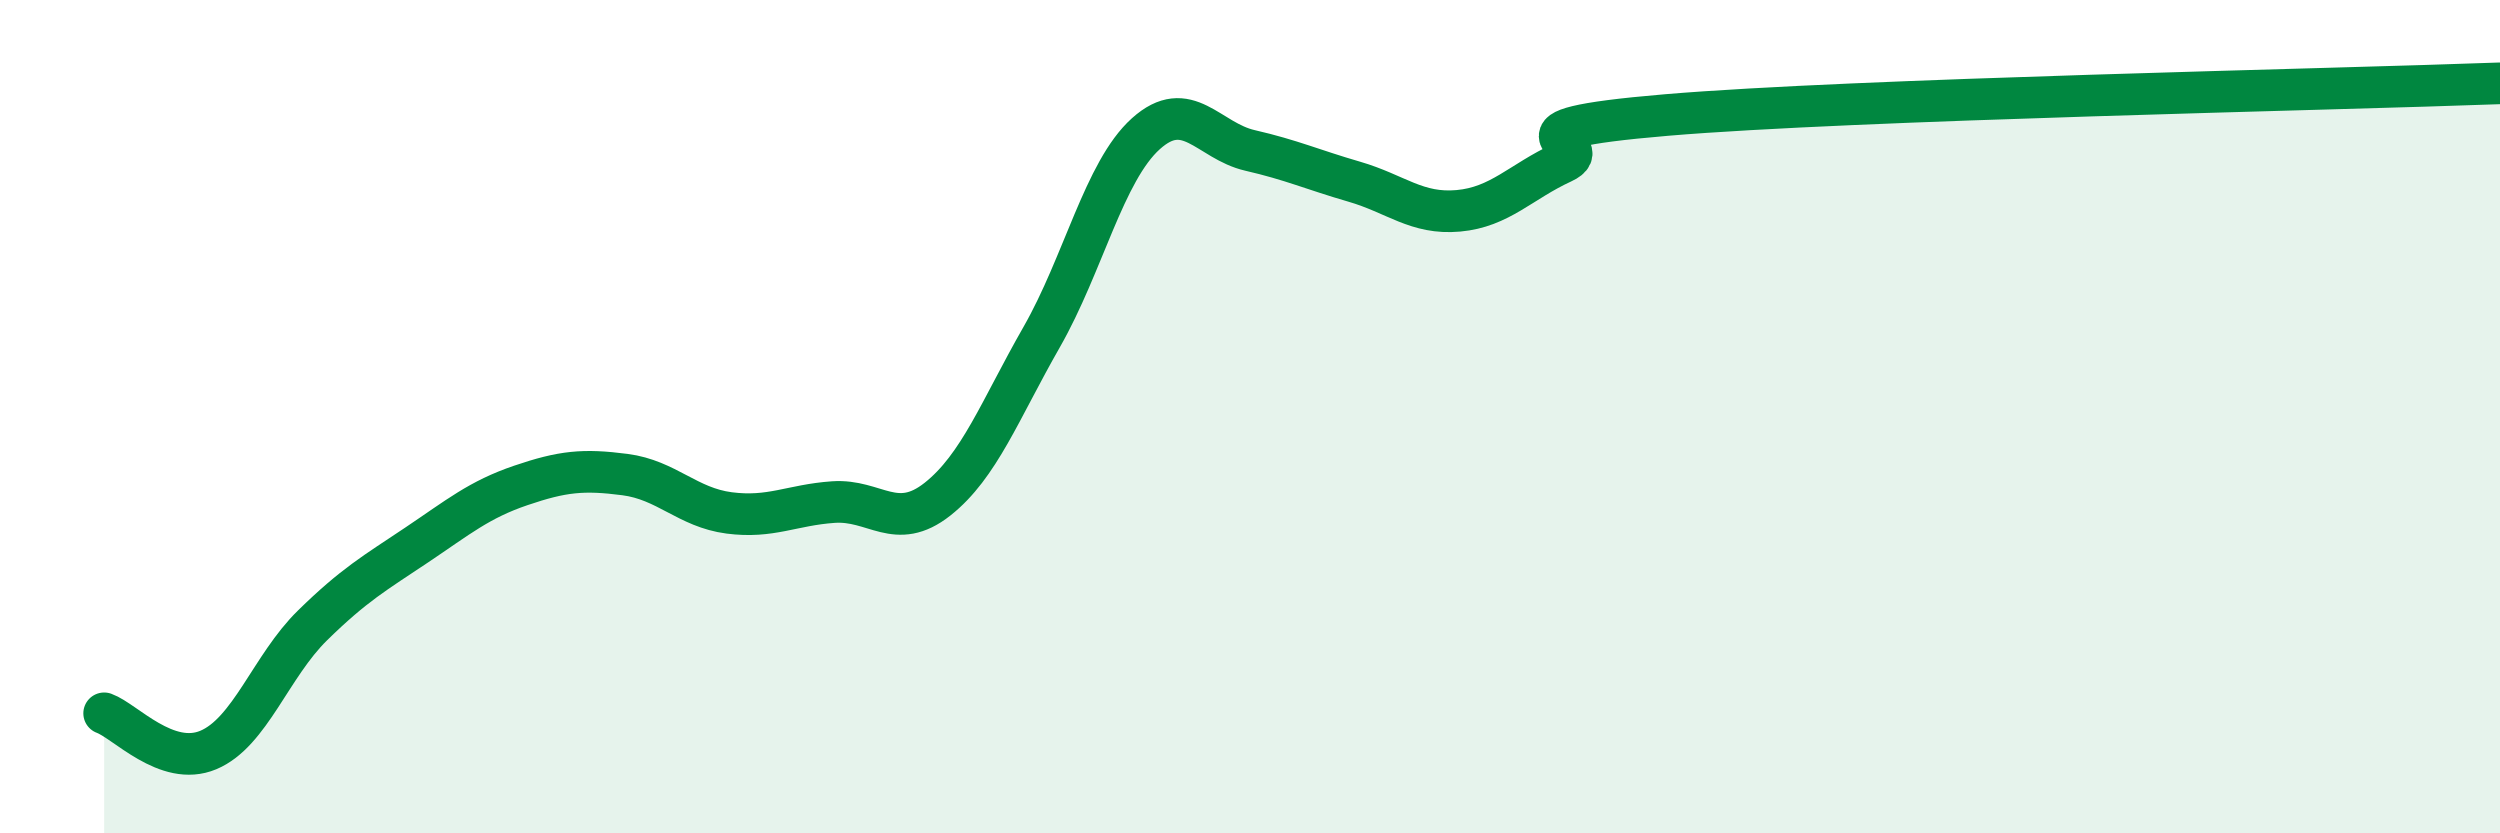
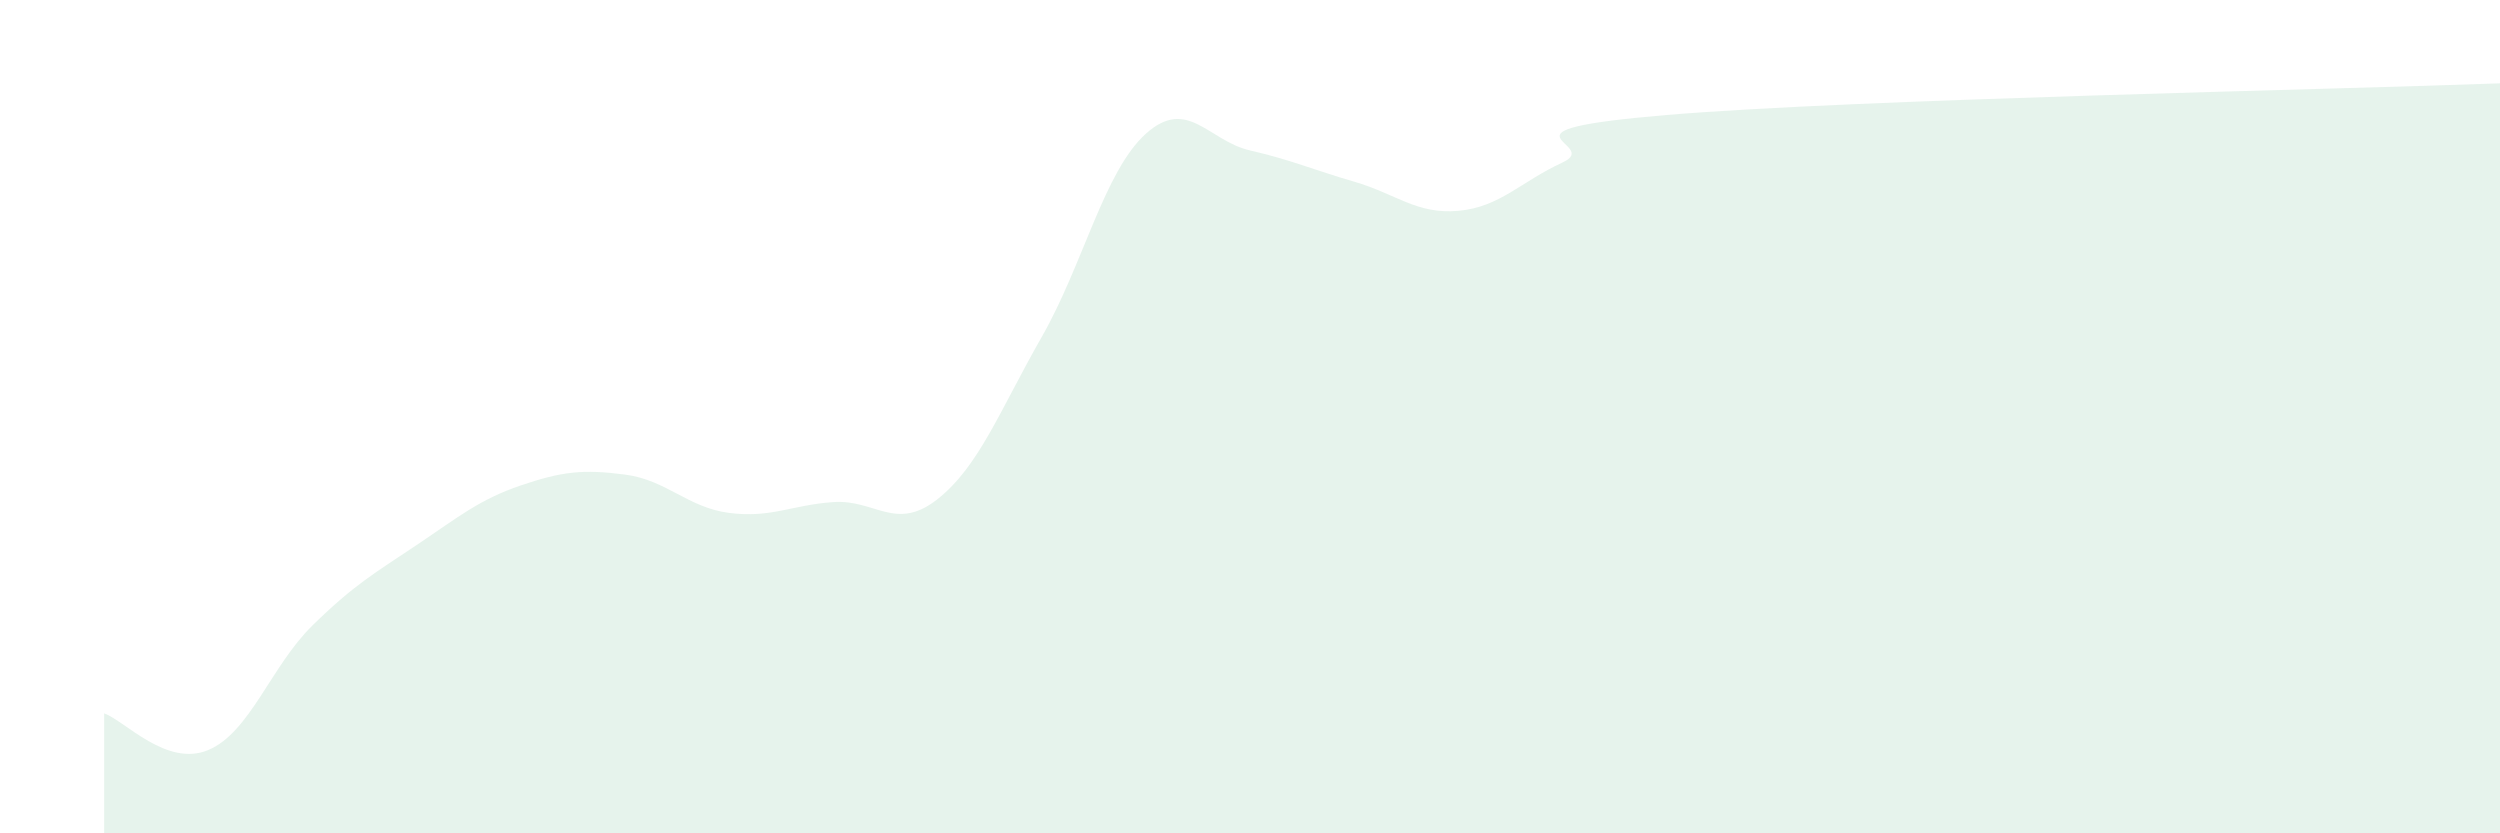
<svg xmlns="http://www.w3.org/2000/svg" width="60" height="20" viewBox="0 0 60 20">
  <path d="M 2.5,17.12 C 3,17.3 4,18.42 5,18 C 6,17.58 6.5,15.99 7.5,15.01 C 8.5,14.03 9,13.75 10,13.08 C 11,12.41 11.5,11.99 12.5,11.65 C 13.5,11.31 14,11.26 15,11.39 C 16,11.52 16.5,12.18 17.5,12.31 C 18.5,12.44 19,12.12 20,12.05 C 21,11.98 21.5,12.77 22.5,11.98 C 23.5,11.19 24,9.84 25,8.09 C 26,6.34 26.5,4.11 27.5,3.21 C 28.5,2.31 29,3.38 30,3.61 C 31,3.84 31.5,4.07 32.5,4.36 C 33.5,4.65 34,5.15 35,5.06 C 36,4.97 36.5,4.36 37.5,3.9 C 38.5,3.44 35.5,3.14 40,2.76 C 44.5,2.38 56,2.15 60,2L60 20L2.5 20Z" fill="#008740" opacity="0.1" stroke-linecap="round" stroke-linejoin="round" />
-   <path d="M 2.5,17.12 C 3,17.3 4,18.42 5,18 C 6,17.58 6.5,15.99 7.5,15.01 C 8.5,14.03 9,13.75 10,13.08 C 11,12.41 11.5,11.99 12.5,11.65 C 13.5,11.31 14,11.26 15,11.39 C 16,11.52 16.5,12.18 17.5,12.31 C 18.5,12.44 19,12.12 20,12.05 C 21,11.98 21.5,12.77 22.5,11.98 C 23.5,11.19 24,9.84 25,8.09 C 26,6.34 26.5,4.11 27.5,3.21 C 28.5,2.31 29,3.38 30,3.61 C 31,3.84 31.5,4.07 32.5,4.36 C 33.5,4.65 34,5.15 35,5.06 C 36,4.97 36.5,4.36 37.5,3.9 C 38.5,3.44 35.5,3.14 40,2.76 C 44.5,2.38 56,2.15 60,2" stroke="#008740" stroke-width="1" fill="none" stroke-linecap="round" stroke-linejoin="round" />
</svg>